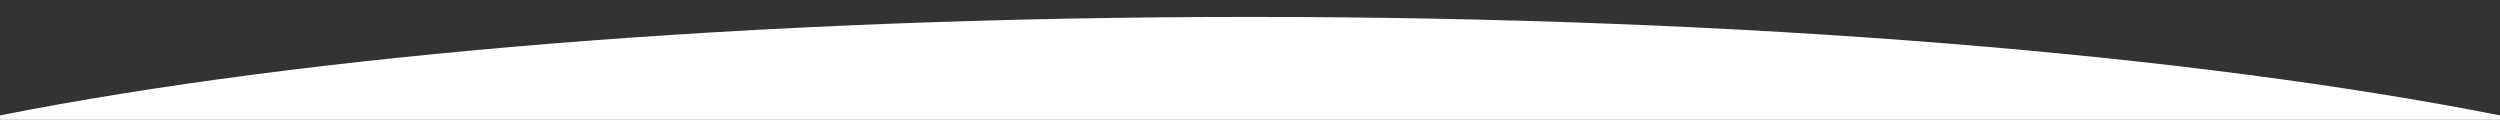
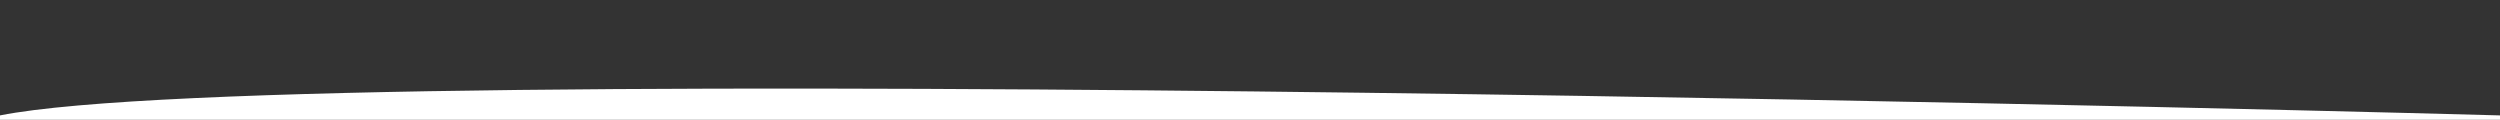
<svg xmlns="http://www.w3.org/2000/svg" id="Laag_1" data-name="Laag 1" viewBox="0 0 1920 92">
  <rect x="0" y="0" width="1920" height="92" fill="#333333" stroke="none" />
  <defs>
    <style>
      .cls-1 {
        fill: none;
      }

      .cls-2 {
        fill: #fff;
      }
    </style>
  </defs>
-   <rect class="cls-1" width="1920" height="92" />
-   <path class="cls-2" d="M1920,92v-3.37C1685.79,42.26,1342.53,13,960,13S234.21,42.26,0,88.63v3.37h1920Z" />
+   <path class="cls-2" d="M1920,92v-3.37S234.21,42.26,0,88.63v3.37h1920Z" />
</svg>